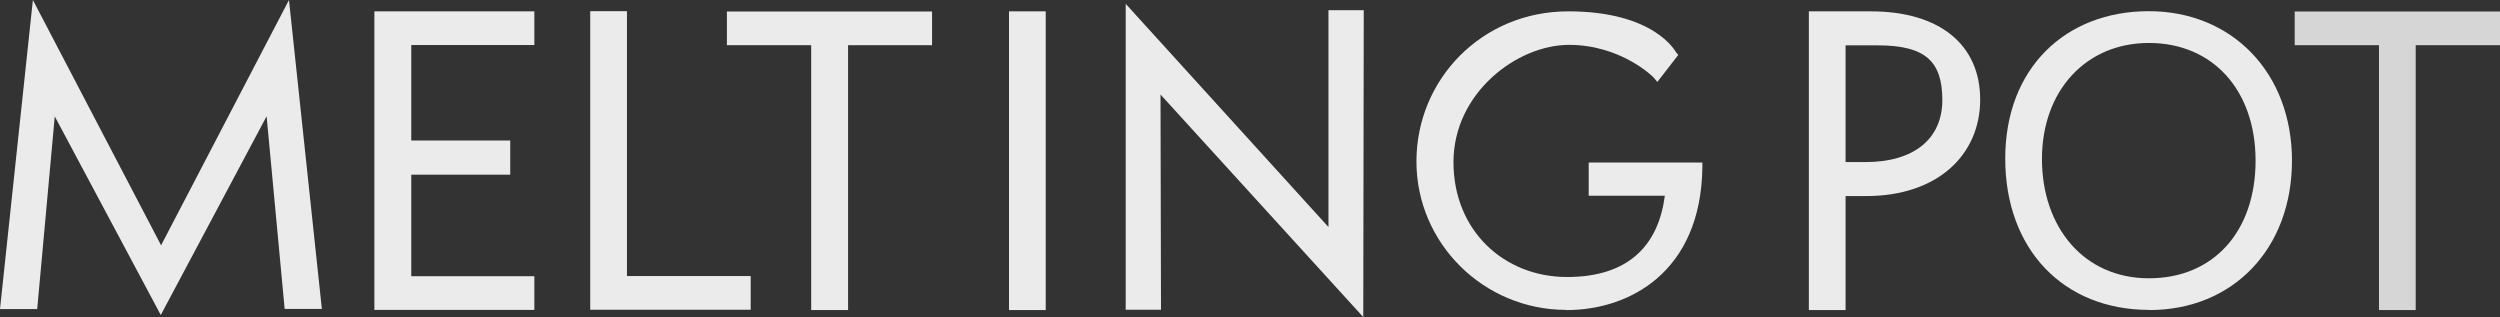
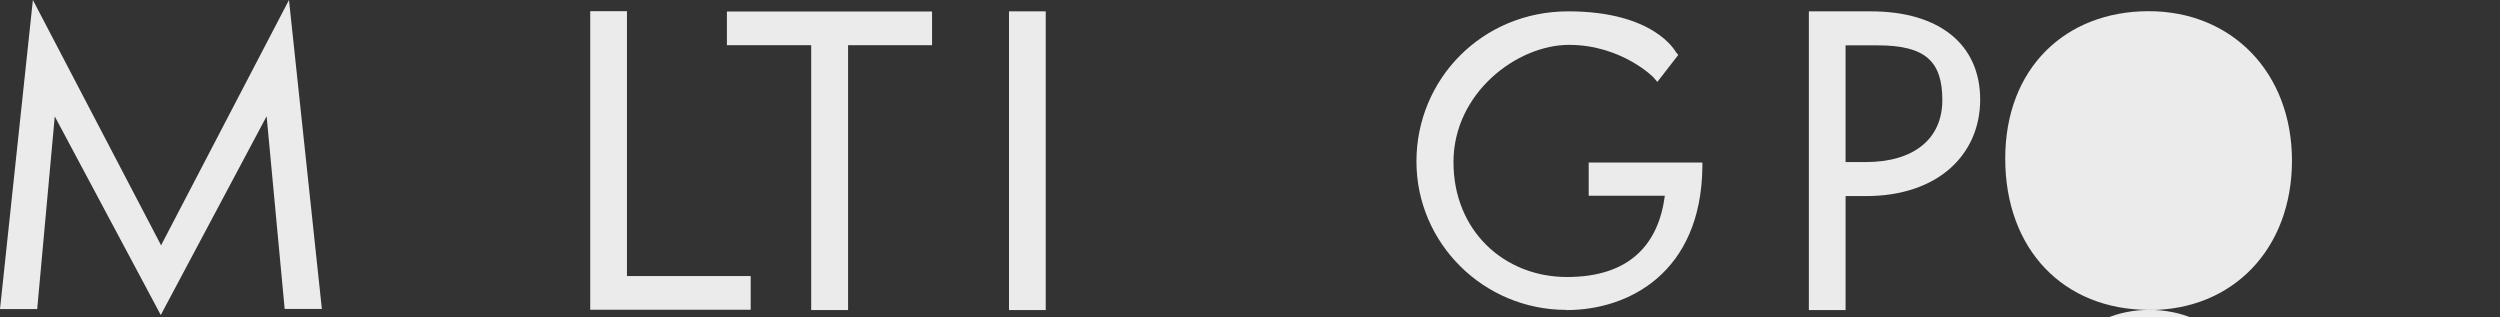
<svg xmlns="http://www.w3.org/2000/svg" viewBox="0 0 1565.9 198.7" version="1.1" height="70.1mm" width="552.4mm" data-sanitized-data-name="レイヤー 1" data-name="レイヤー 1" id="_レイヤー_1">
  <rect x="0" y="0" width="1565.9" height="198.7" fill="#333333" stroke="none" />
  <defs>
    <style>
      .cls-1 {
        opacity: .9;
      }

      .cls-1, .cls-2 {
        fill: #fff;
        isolation: isolate;
        stroke-width: 0px;
      }

      .cls-2 {
        opacity: .8;
      }
    </style>
  </defs>
  <path d="M34.3,72.9l-11,120.7H0L20.6,0l79.5,152.1s.4.7.8,1.7c.3-.8.6-1.4.8-1.7L181,0l20.6,193.5h-23.3l-11.3-120.7-66.3,124.5S45.8,94.4,34.3,72.9Z" class="cls-1" />
-   <polygon points="234.5 194.1 234.5 7.1 334.7 7.1 334.7 28.2 257.6 28.2 257.6 88 319.6 88 319.6 109.4 257.6 109.4 257.6 173 334.7 173 334.7 194.1 234.5 194.1" class="cls-1" />
  <polygon points="369.7 194 369.7 7 392.7 7 392.7 172.9 470.2 172.9 470.2 194 369.7 194" class="cls-1" />
  <polygon points="508.1 194.2 508.1 28.3 455.3 28.3 455.3 7.2 583.8 7.2 583.8 28.3 531.2 28.3 531.2 194.2 508.1 194.2" class="cls-1" />
  <rect height="187.1" width="23" y="7.1" x="632" class="cls-1" />
-   <polygon points="726.9 59.2 727.2 194 705.1 194 705.1 2.4 832.1 142.2 832.1 6.4 854.2 6.4 853.9 198.6 726.9 59.2" class="cls-1" />
  <path d="M981.1,194.1c-51.8,0-93.9-41.7-93.9-93S928.1,7.1,982.3,7.1s67.2,25.3,67.4,25.5l1.5,1.8-13.1,16.9-2.3-2.7c0-.2-20.3-20.5-53-20.5s-72.4,30.2-72.4,73.4,31.9,72,71.1,72,57.3-20.4,61.3-50.9h-47.7v-20.8h71.2v2.9c-.8,66.1-46.2,89.5-84.9,89.5h-.3,0Z" class="cls-1" />
  <path d="M1133,194.1V7.1h38.8c42.9,0,68.5,20.7,68.5,55.3s-26.7,60.4-71.4,60.4h-12.9v71.4h-23ZM1168.7,101.5c30,0,47.9-14.5,47.9-38.8s-10.6-34.3-40.5-34.3h-20.1v73.1h12.7Z" class="cls-1" />
-   <path d="M1346.2,194.1c-53.9,0-90.2-38.1-90.2-94.8s37.8-92.3,89.9-92.3,89.7,38.5,89.7,93.6-36.8,93.6-89.4,93.6h0ZM1346,26.9c-39.5,0-67,29.9-67,72.7s26.3,74.7,67,74.7,66.8-29.6,66.8-73.7-26.8-73.7-66.8-73.7Z" class="cls-1" />
-   <polygon points="1490.1 194.2 1490.1 28.3 1437.3 28.3 1437.3 7.2 1565.9 7.2 1565.9 28.3 1513.1 28.3 1513.1 194.2 1490.1 194.2" class="cls-2" />
+   <path d="M1346.2,194.1c-53.9,0-90.2-38.1-90.2-94.8s37.8-92.3,89.9-92.3,89.7,38.5,89.7,93.6-36.8,93.6-89.4,93.6h0Zc-39.5,0-67,29.9-67,72.7s26.3,74.7,67,74.7,66.8-29.6,66.8-73.7-26.8-73.7-66.8-73.7Z" class="cls-1" />
</svg>